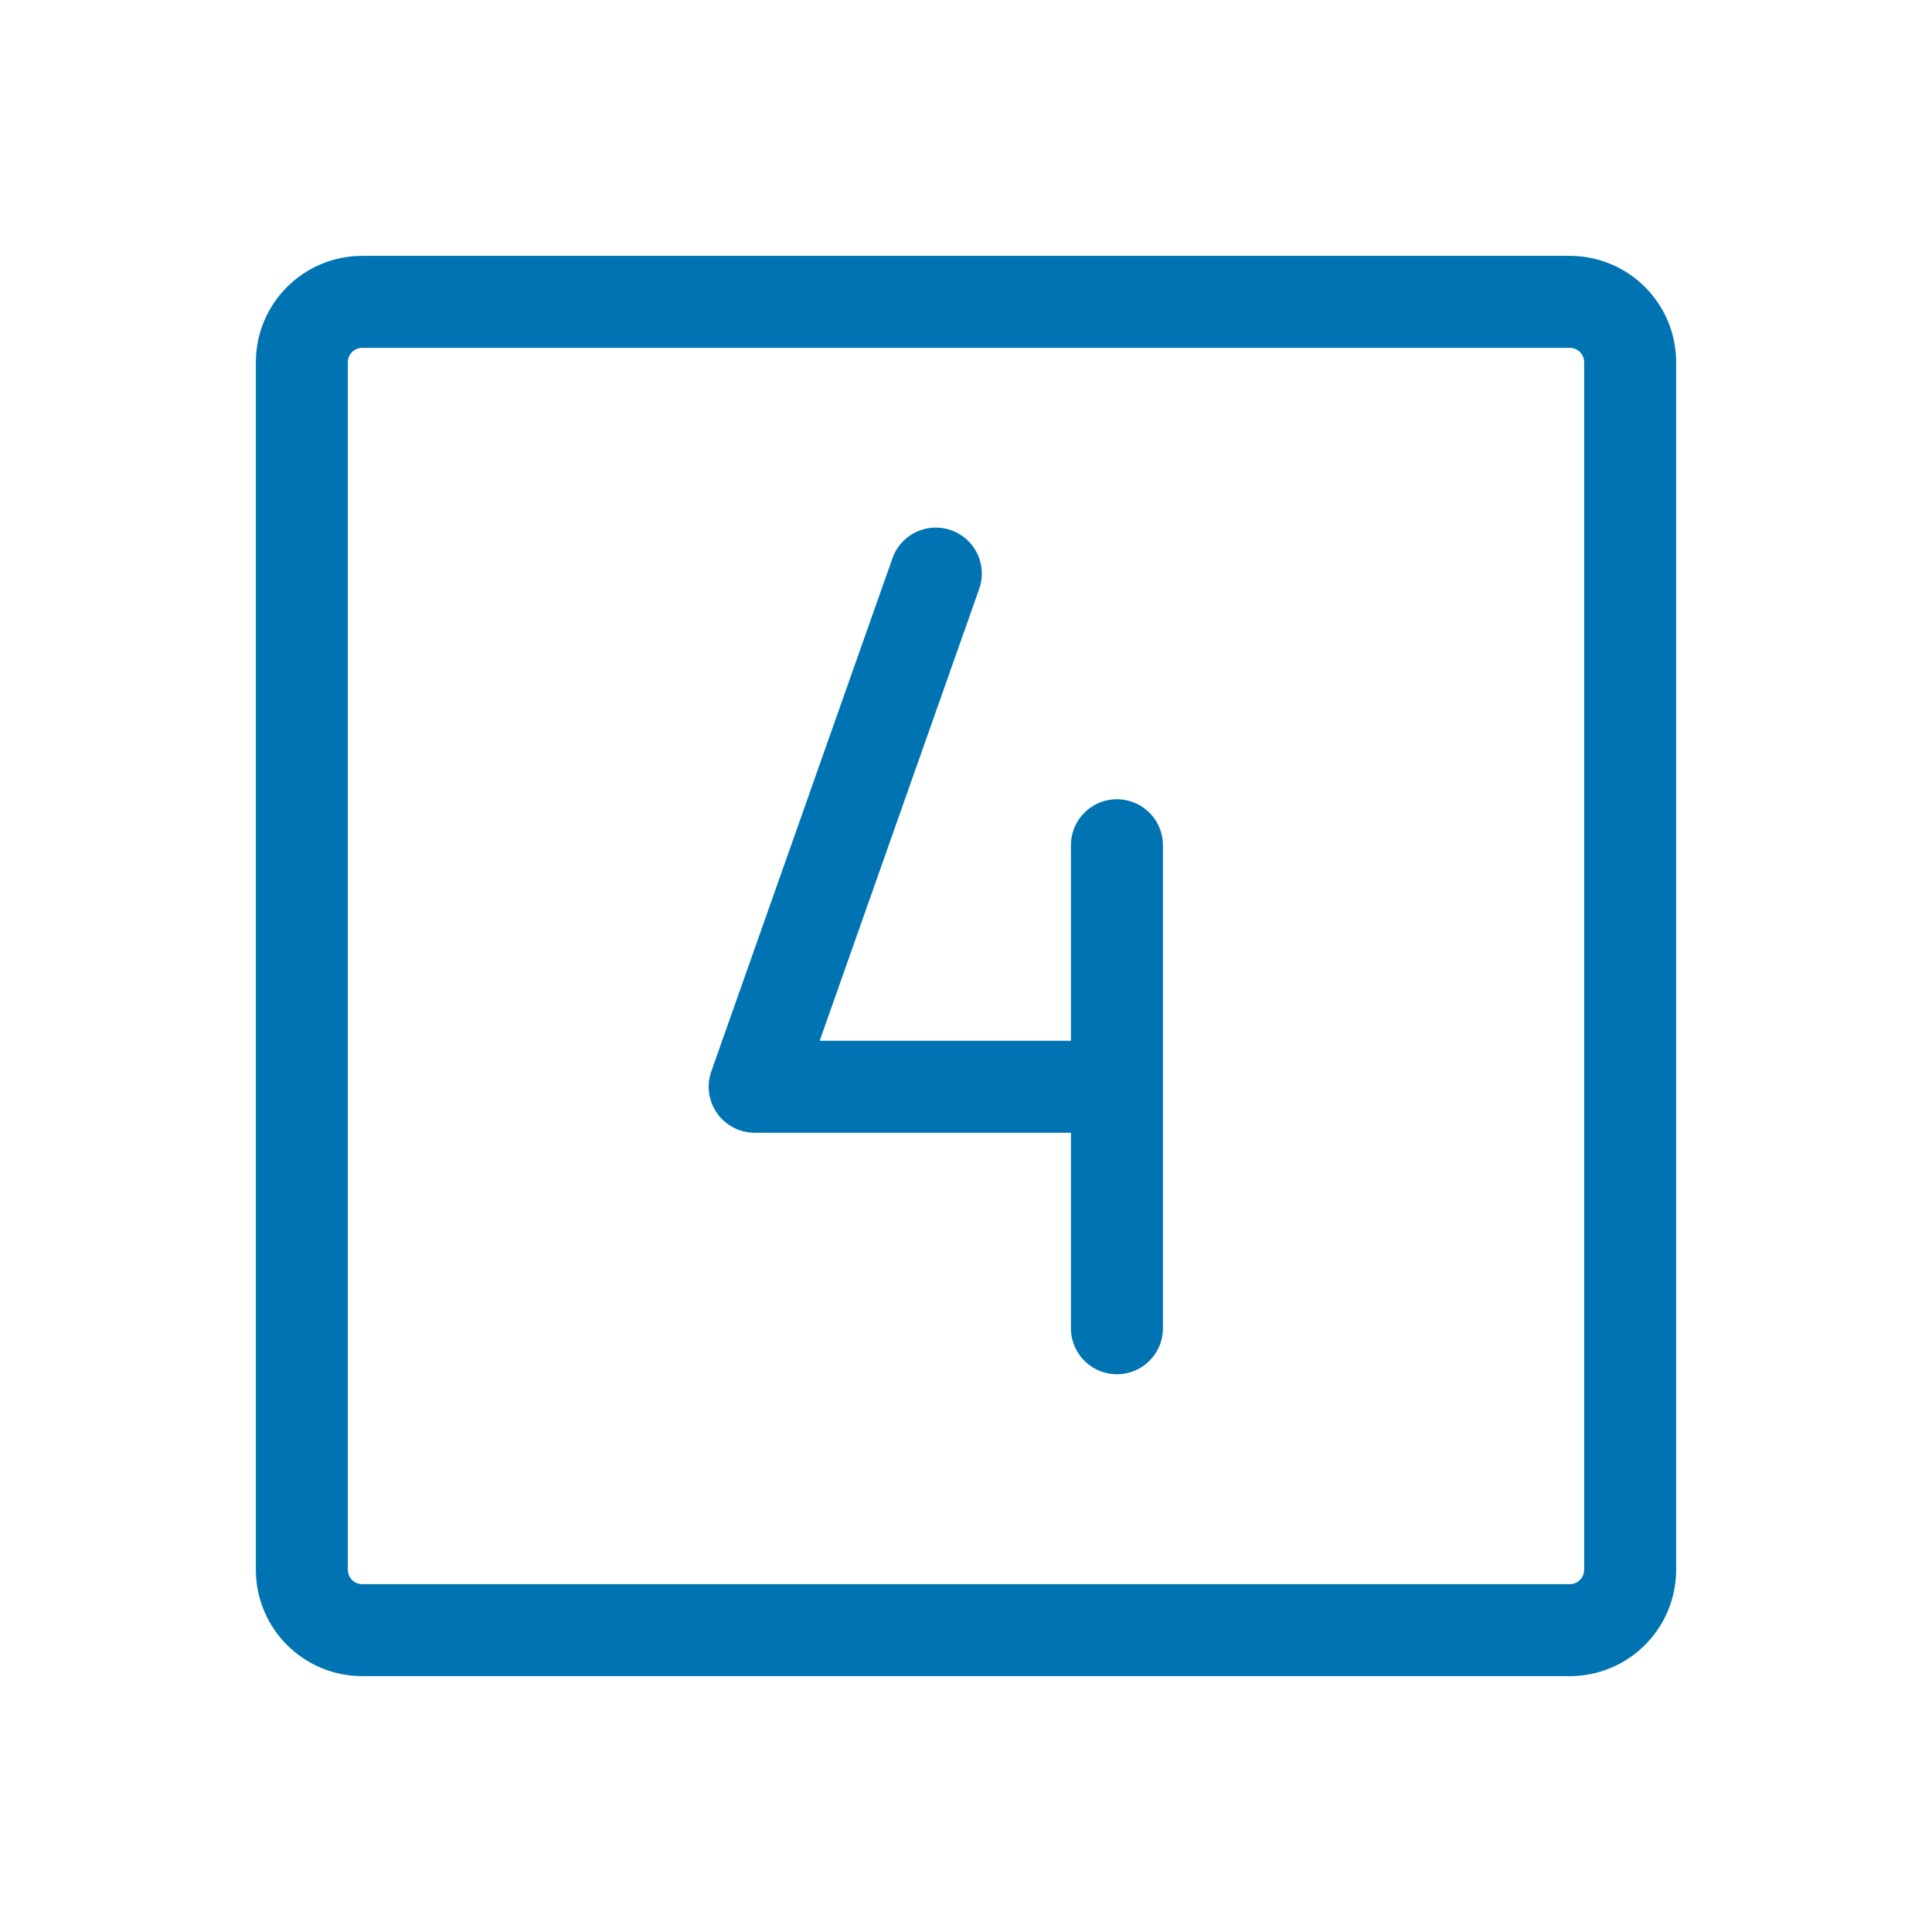
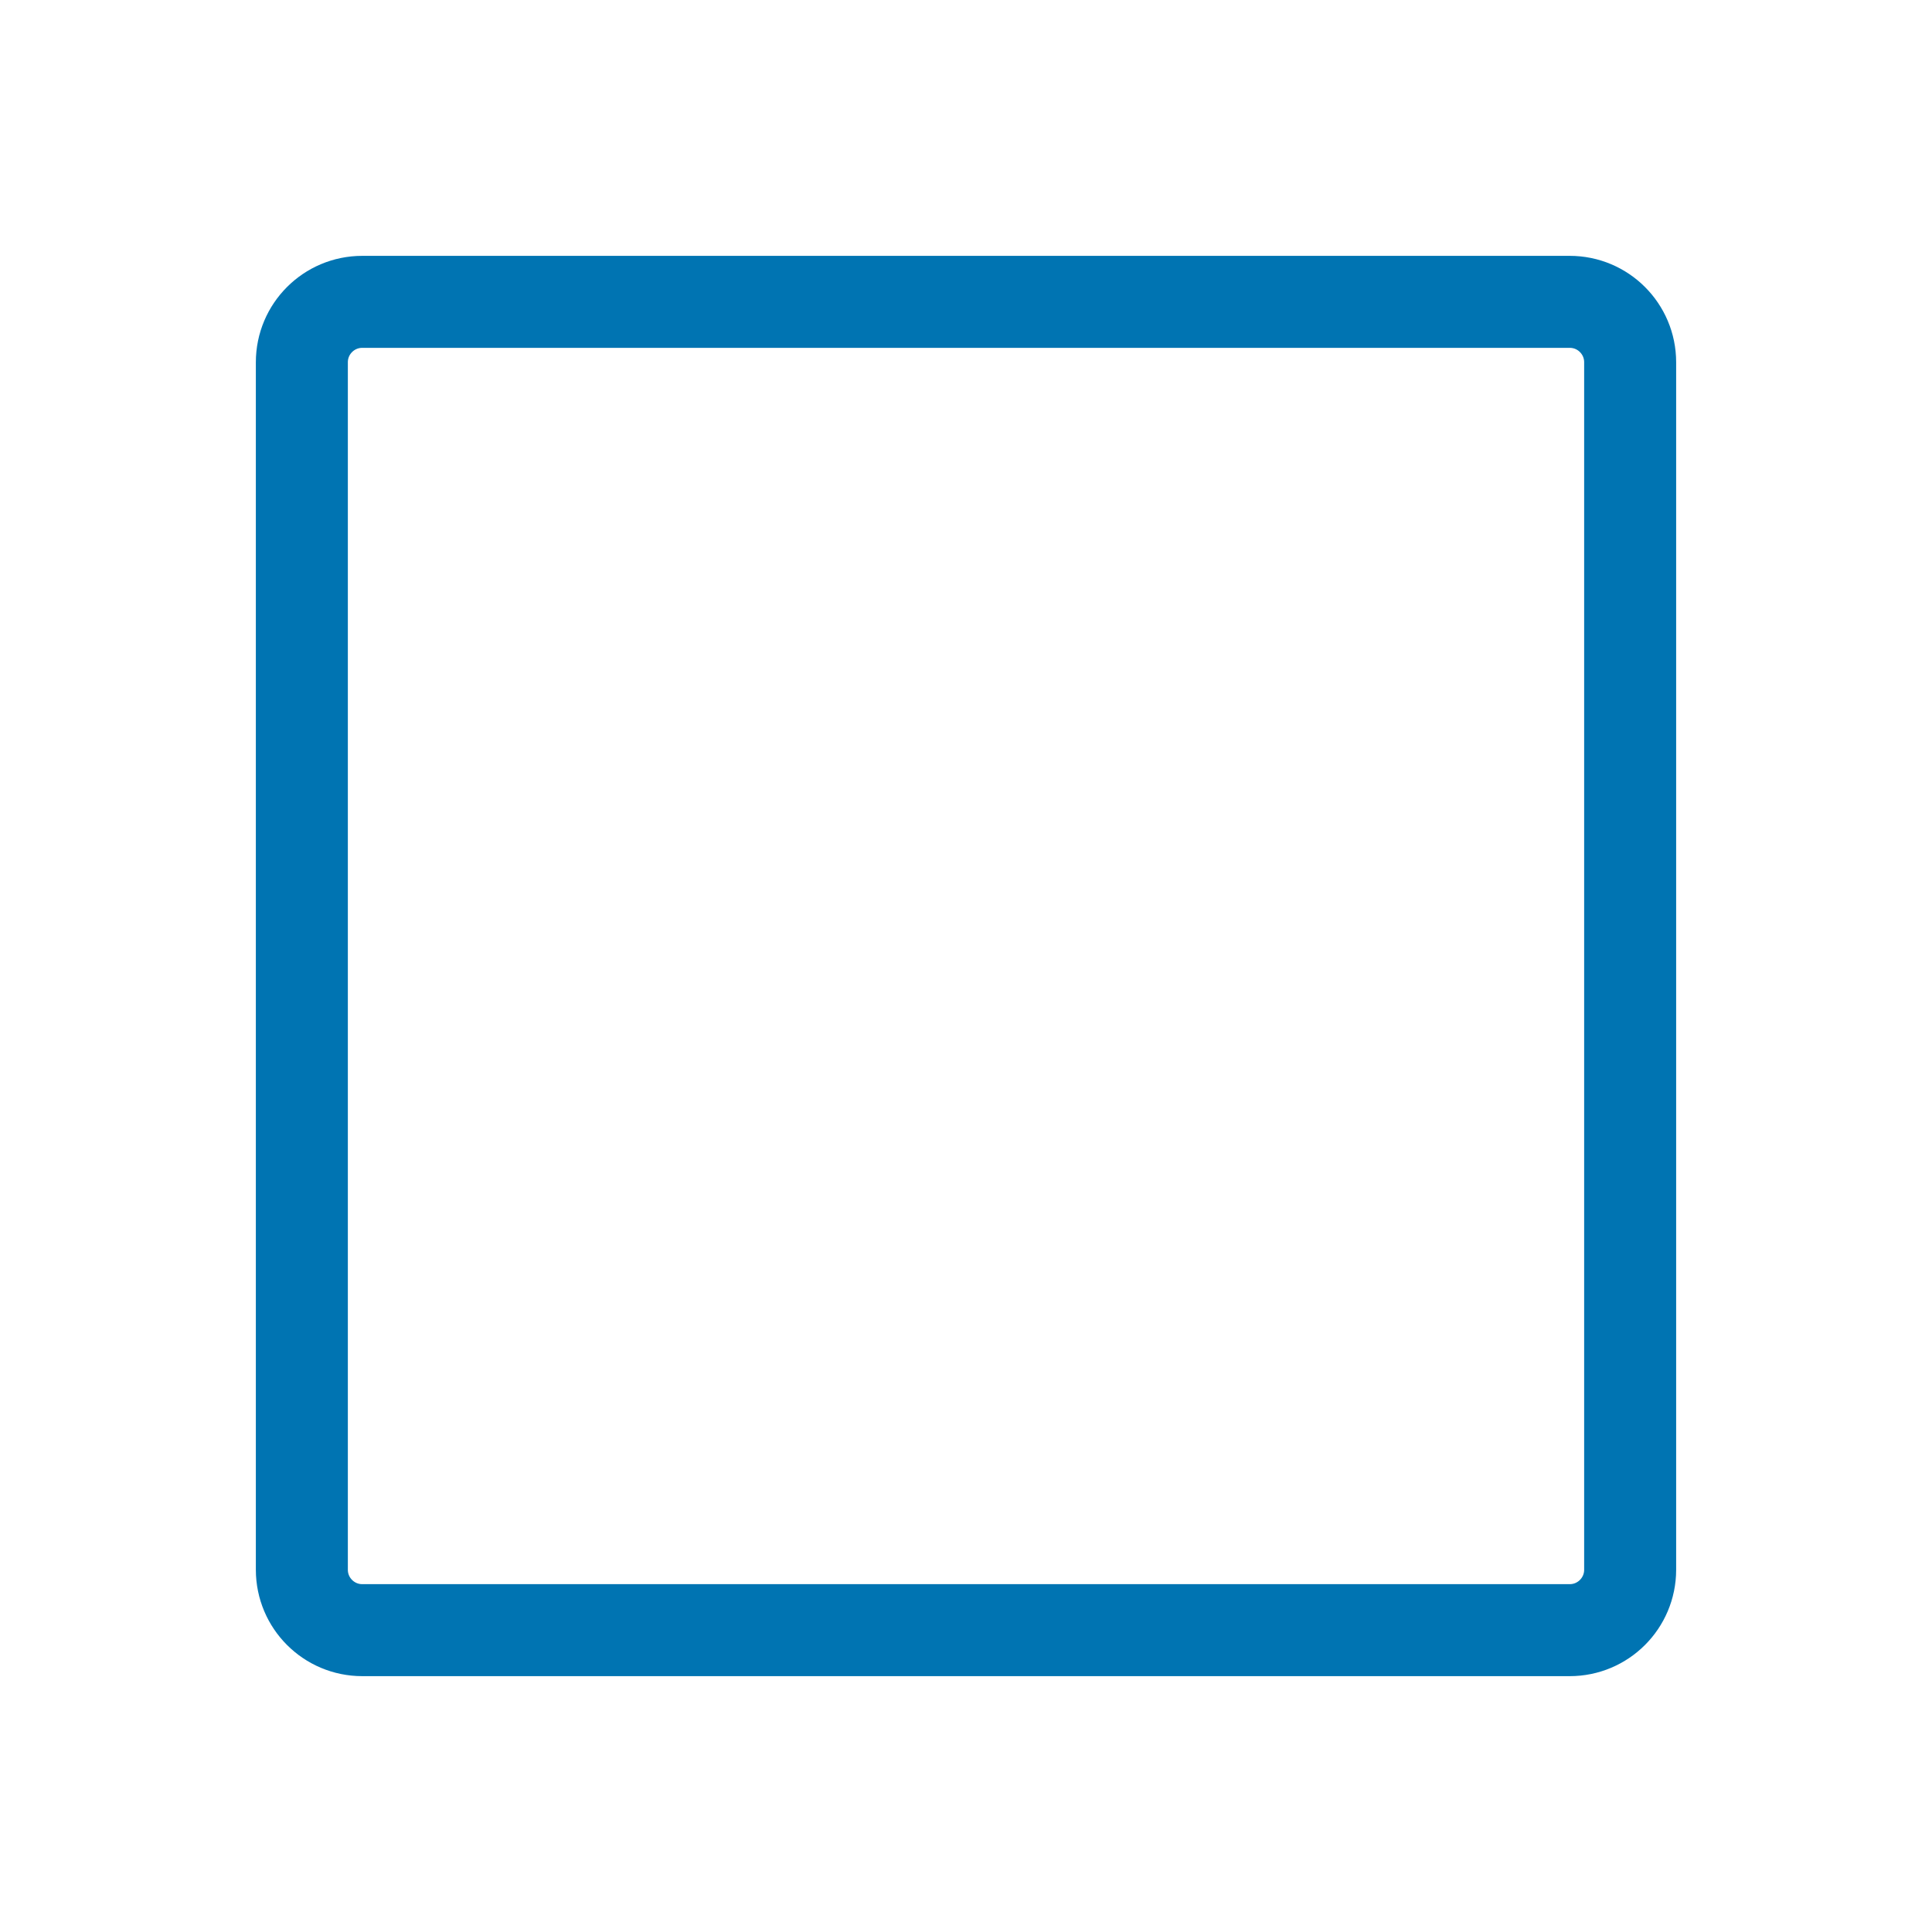
<svg xmlns="http://www.w3.org/2000/svg" width="42" height="42" viewBox="0 0 42 42" fill="none">
-   <path d="M20.344 12.469L16.406 23.625H24.281M24.281 18.375V28.875" stroke="#0074B2" stroke-width="2" stroke-linecap="round" stroke-linejoin="round" />
  <path d="M34.125 6.562H7.875C7.15 6.562 6.562 7.15 6.562 7.875V34.125C6.562 34.85 7.15 35.438 7.875 35.438H34.125C34.85 35.438 35.438 34.85 35.438 34.125V7.875C35.438 7.15 34.85 6.562 34.125 6.562Z" stroke="#0074B2" stroke-width="2" stroke-linecap="round" stroke-linejoin="round" />
</svg>